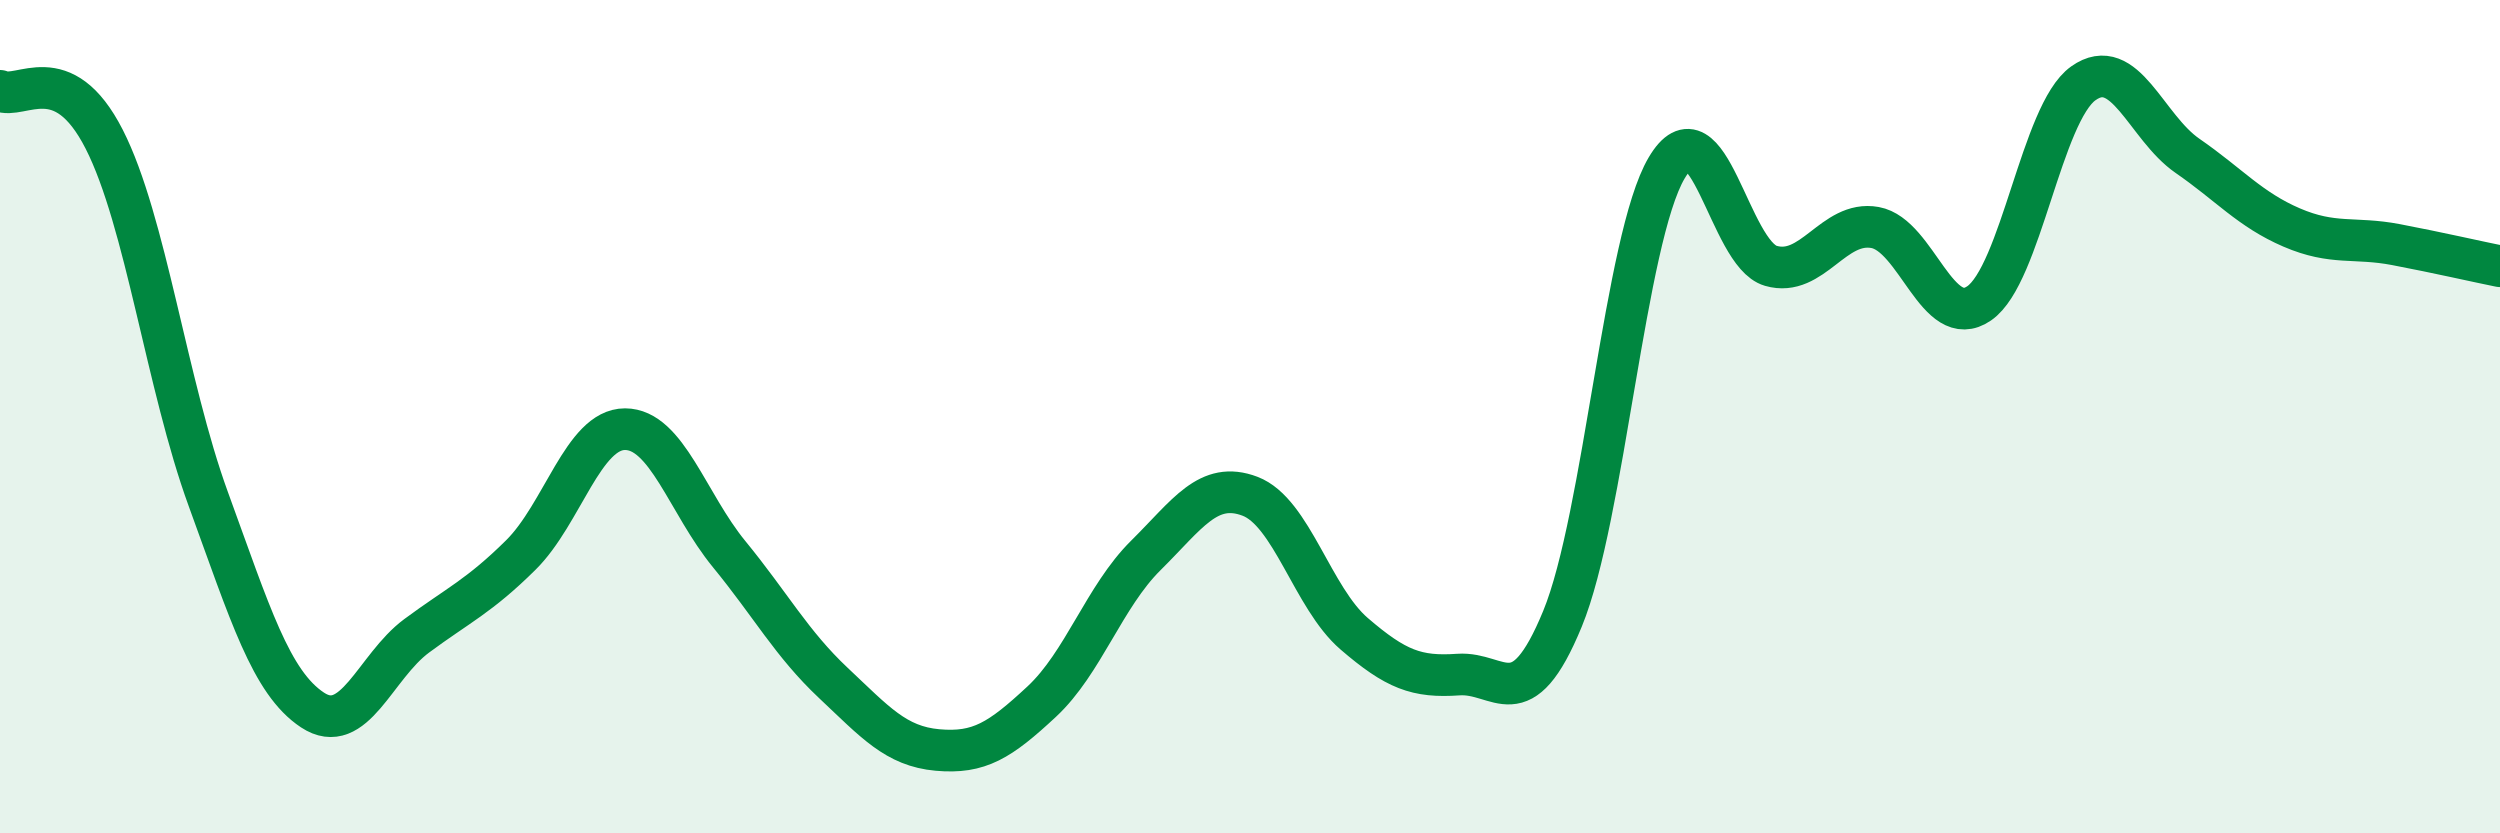
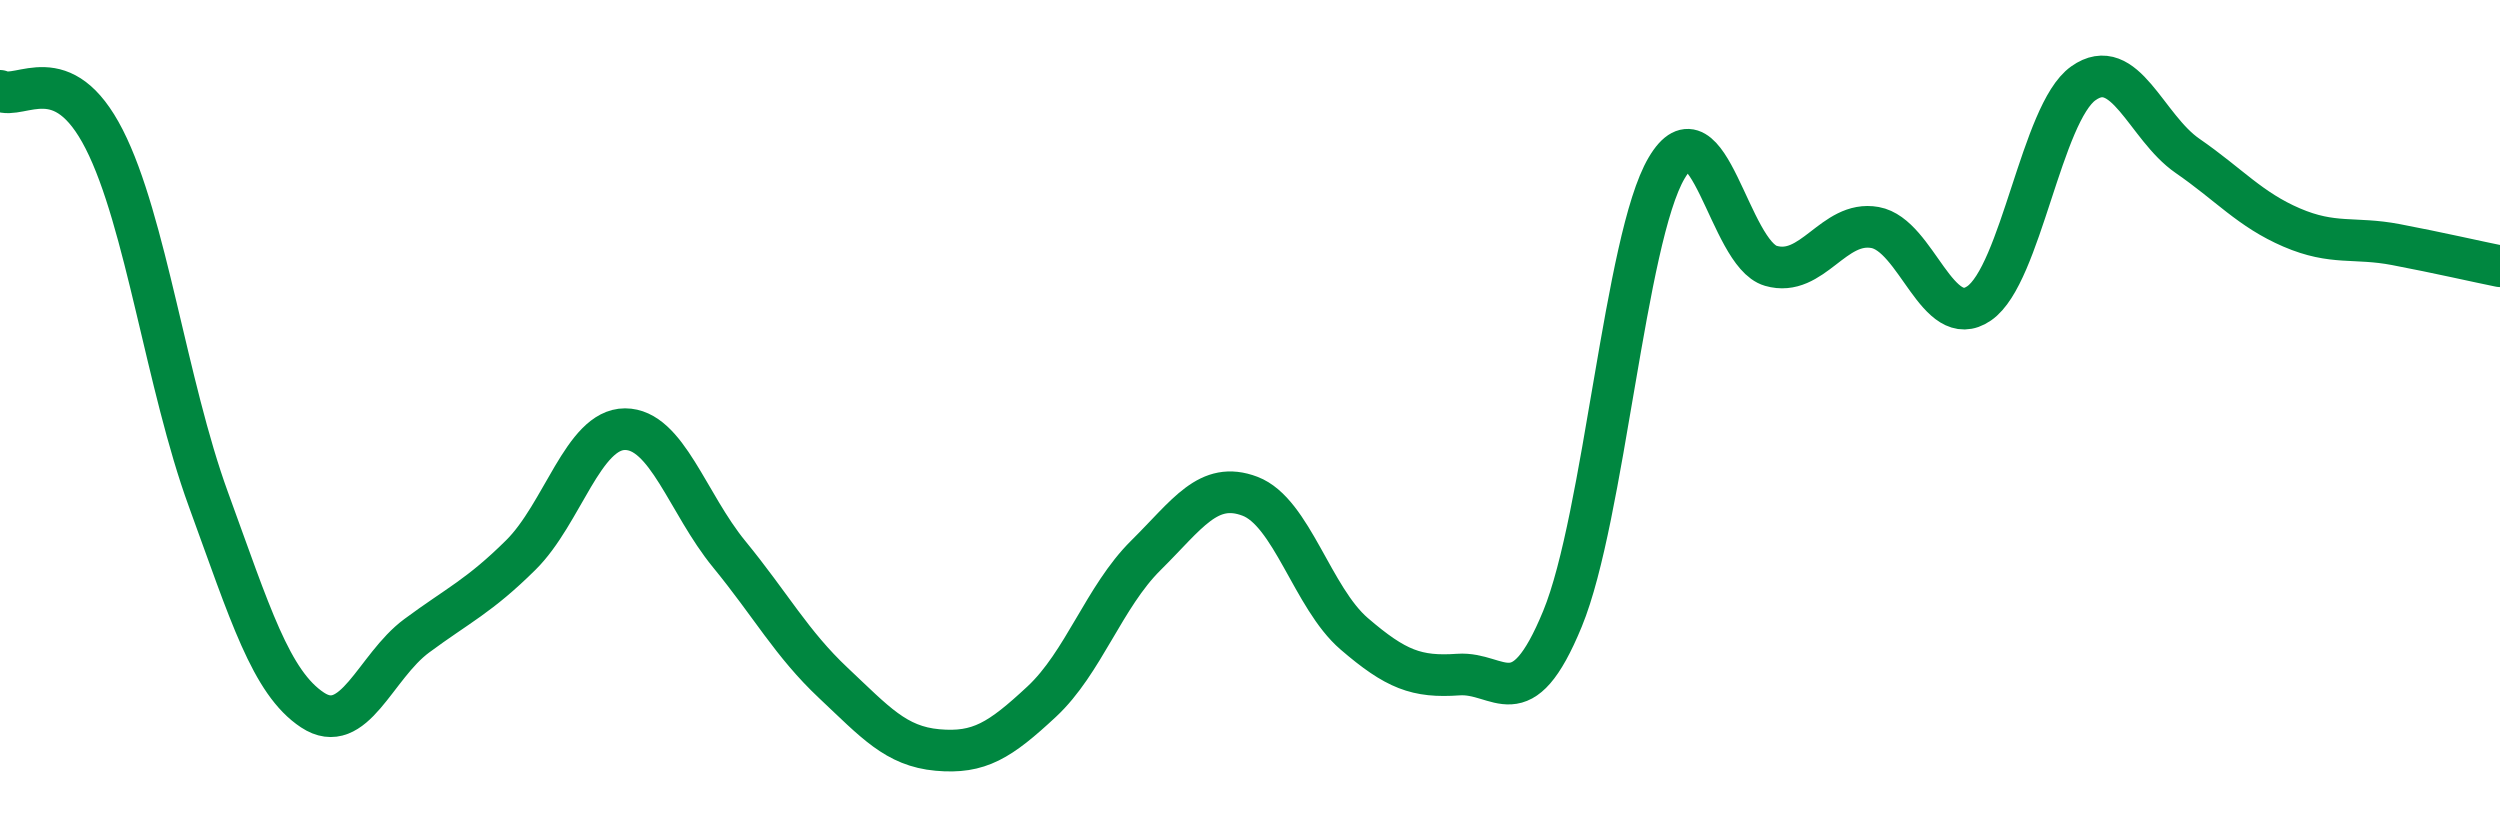
<svg xmlns="http://www.w3.org/2000/svg" width="60" height="20" viewBox="0 0 60 20">
-   <path d="M 0,2.18 C 0.5,2.41 1.5,1.38 2.5,3.34 C 3.5,5.3 4,9.24 5,11.98 C 6,14.72 6.5,16.38 7.5,17.04 C 8.5,17.7 9,16 10,15.26 C 11,14.52 11.5,14.31 12.5,13.32 C 13.5,12.33 14,10.3 15,10.3 C 16,10.3 16.5,12.08 17.5,13.3 C 18.5,14.52 19,15.45 20,16.39 C 21,17.33 21.5,17.91 22.5,18 C 23.5,18.09 24,17.77 25,16.84 C 26,15.91 26.5,14.32 27.5,13.33 C 28.5,12.34 29,11.53 30,11.91 C 31,12.29 31.5,14.35 32.5,15.21 C 33.5,16.07 34,16.26 35,16.19 C 36,16.12 36.5,17.28 37.5,14.85 C 38.5,12.42 39,5.72 40,4.03 C 41,2.34 41.5,6.09 42.5,6.38 C 43.5,6.67 44,5.28 45,5.46 C 46,5.64 46.5,7.97 47.5,7.28 C 48.5,6.59 49,2.71 50,2 C 51,1.29 51.5,3.05 52.5,3.74 C 53.5,4.43 54,5.03 55,5.46 C 56,5.89 56.5,5.68 57.5,5.87 C 58.5,6.06 59.5,6.29 60,6.39L60 20L0 20Z" fill="#008740" opacity="0.1" stroke-linecap="round" stroke-linejoin="round" />
  <path d="M 0,2.18 C 0.5,2.41 1.5,1.38 2.5,3.34 C 3.5,5.3 4,9.24 5,11.98 C 6,14.72 6.5,16.38 7.5,17.04 C 8.5,17.7 9,16 10,15.26 C 11,14.52 11.5,14.31 12.5,13.32 C 13.5,12.33 14,10.3 15,10.3 C 16,10.3 16.5,12.08 17.5,13.3 C 18.5,14.52 19,15.45 20,16.39 C 21,17.33 21.5,17.91 22.5,18 C 23.5,18.09 24,17.77 25,16.84 C 26,15.91 26.5,14.32 27.5,13.33 C 28.5,12.34 29,11.53 30,11.91 C 31,12.29 31.5,14.35 32.5,15.21 C 33.5,16.07 34,16.26 35,16.19 C 36,16.12 36.5,17.28 37.5,14.85 C 38.5,12.42 39,5.72 40,4.03 C 41,2.34 41.5,6.09 42.5,6.38 C 43.5,6.67 44,5.28 45,5.46 C 46,5.64 46.5,7.97 47.5,7.28 C 48.5,6.59 49,2.71 50,2 C 51,1.29 51.5,3.05 52.5,3.74 C 53.5,4.43 54,5.03 55,5.46 C 56,5.89 56.5,5.68 57.5,5.87 C 58.5,6.06 59.5,6.29 60,6.39" stroke="#008740" stroke-width="1" fill="none" stroke-linecap="round" stroke-linejoin="round" />
</svg>